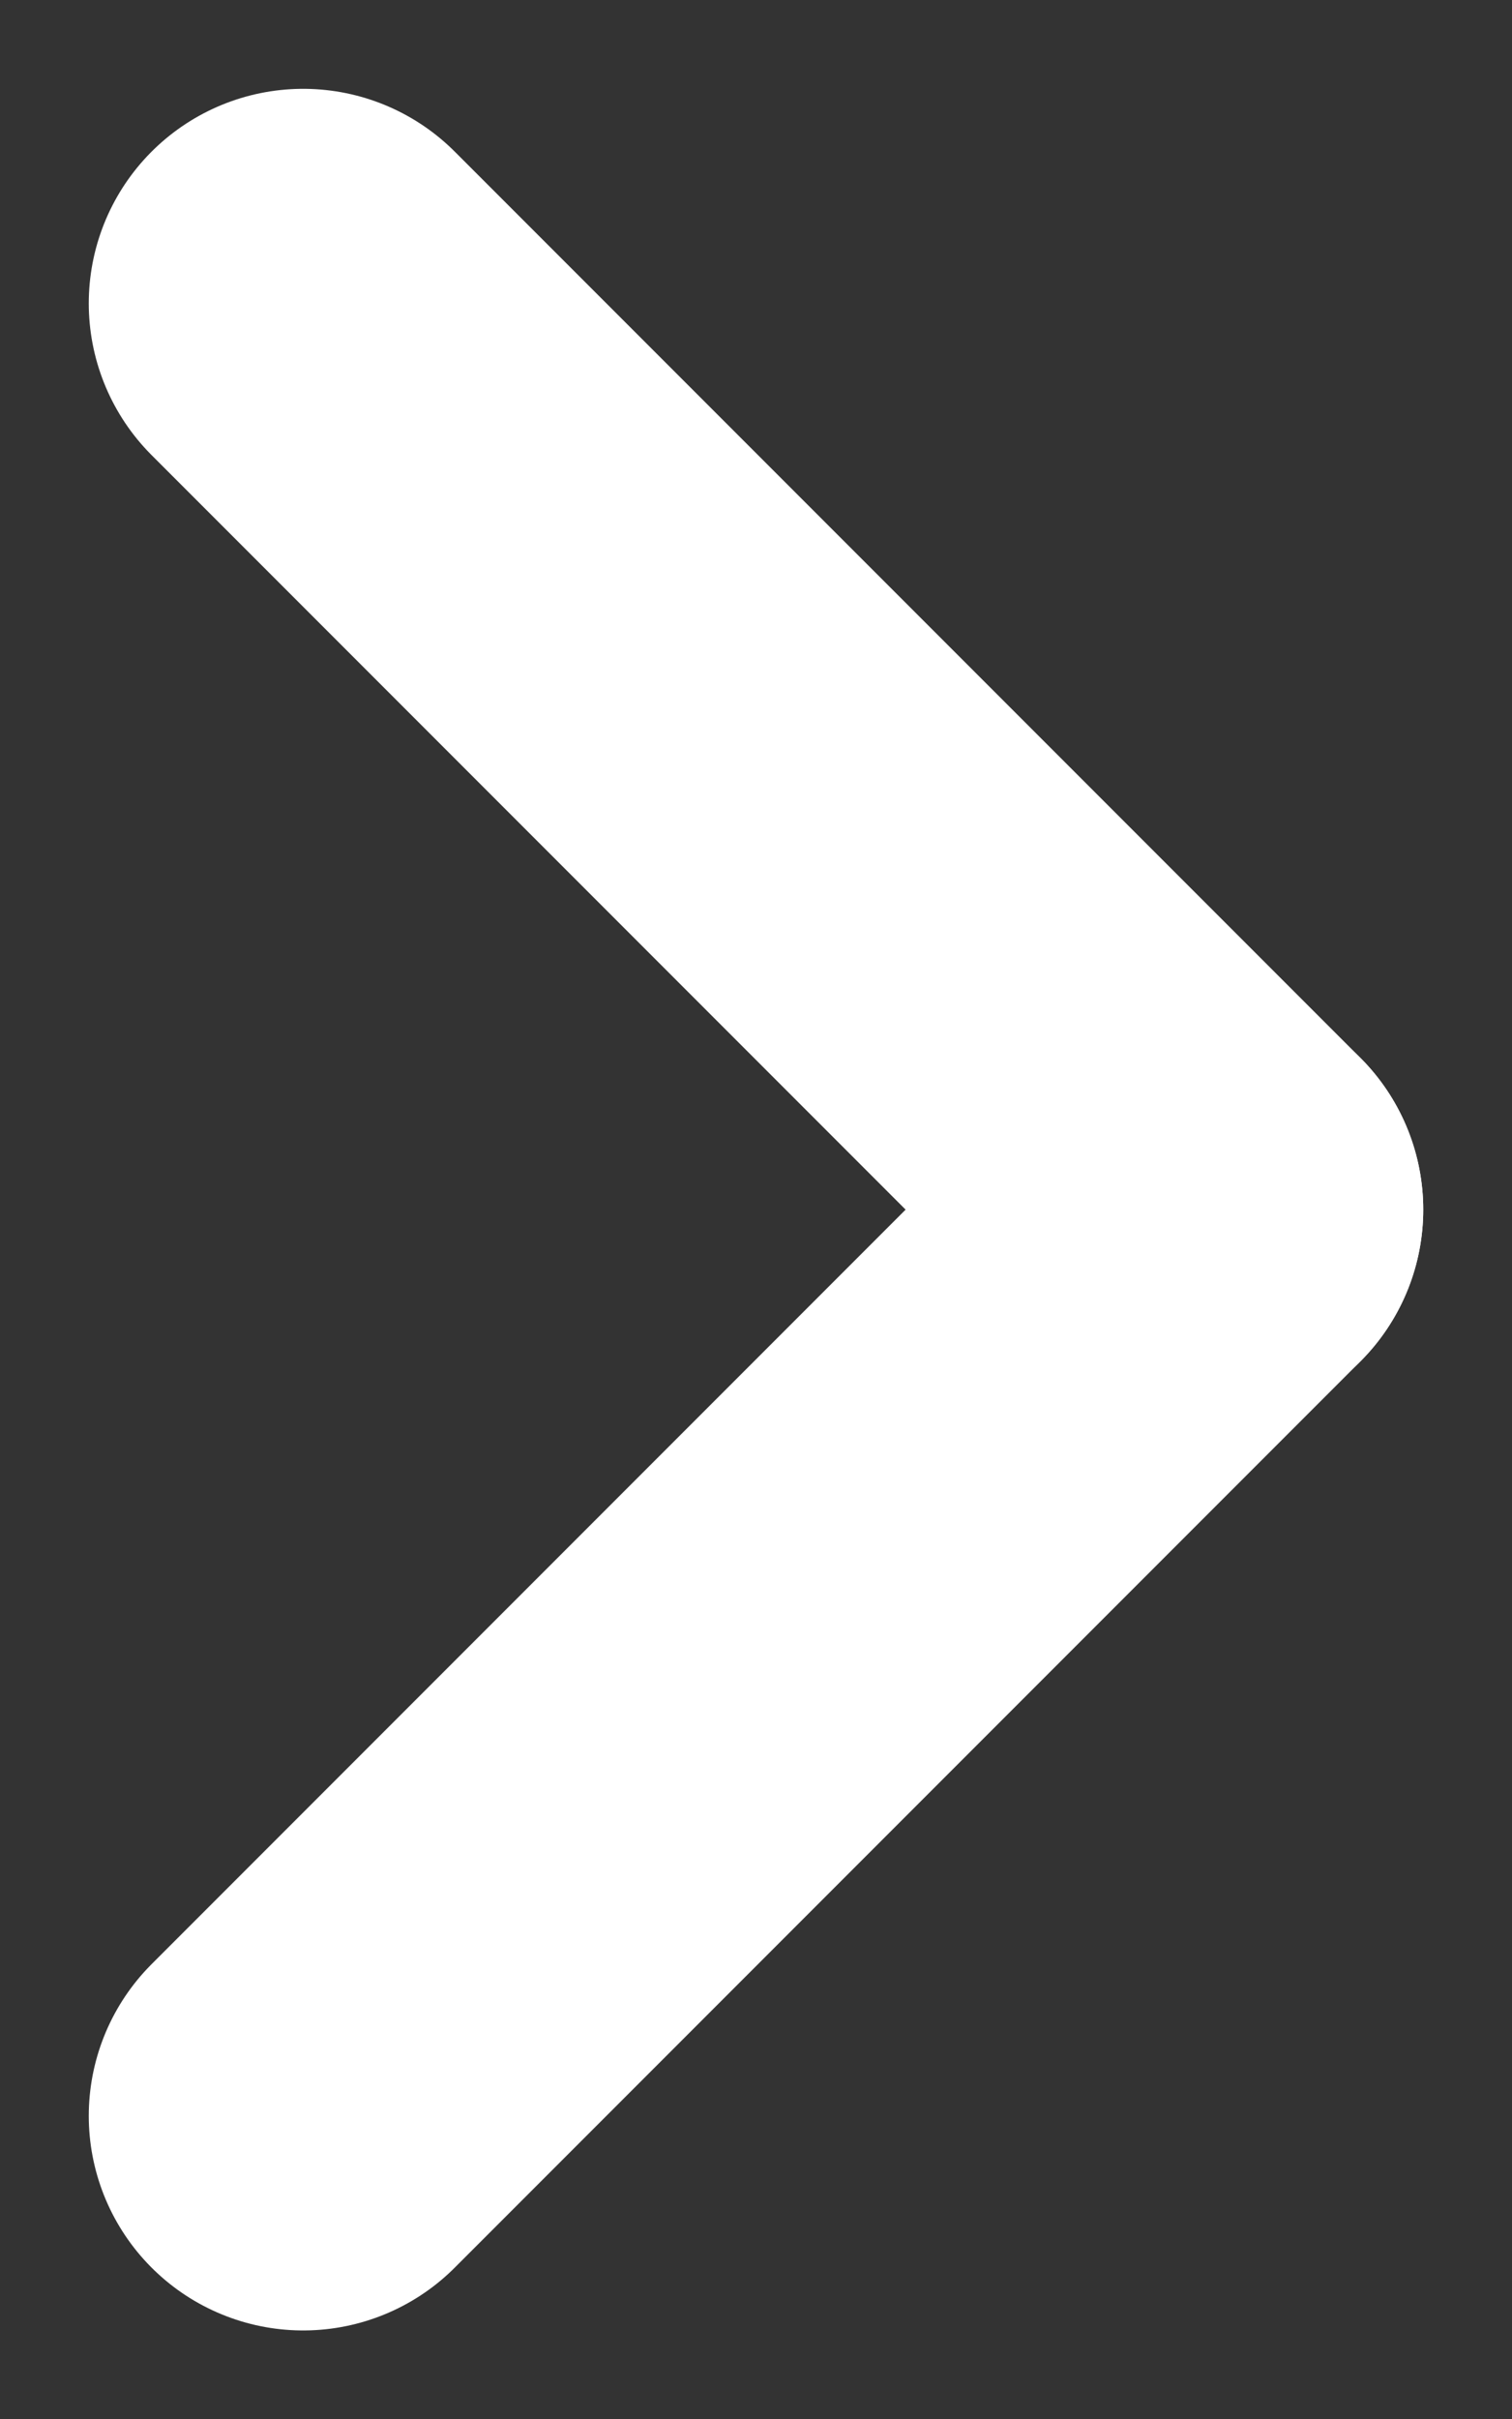
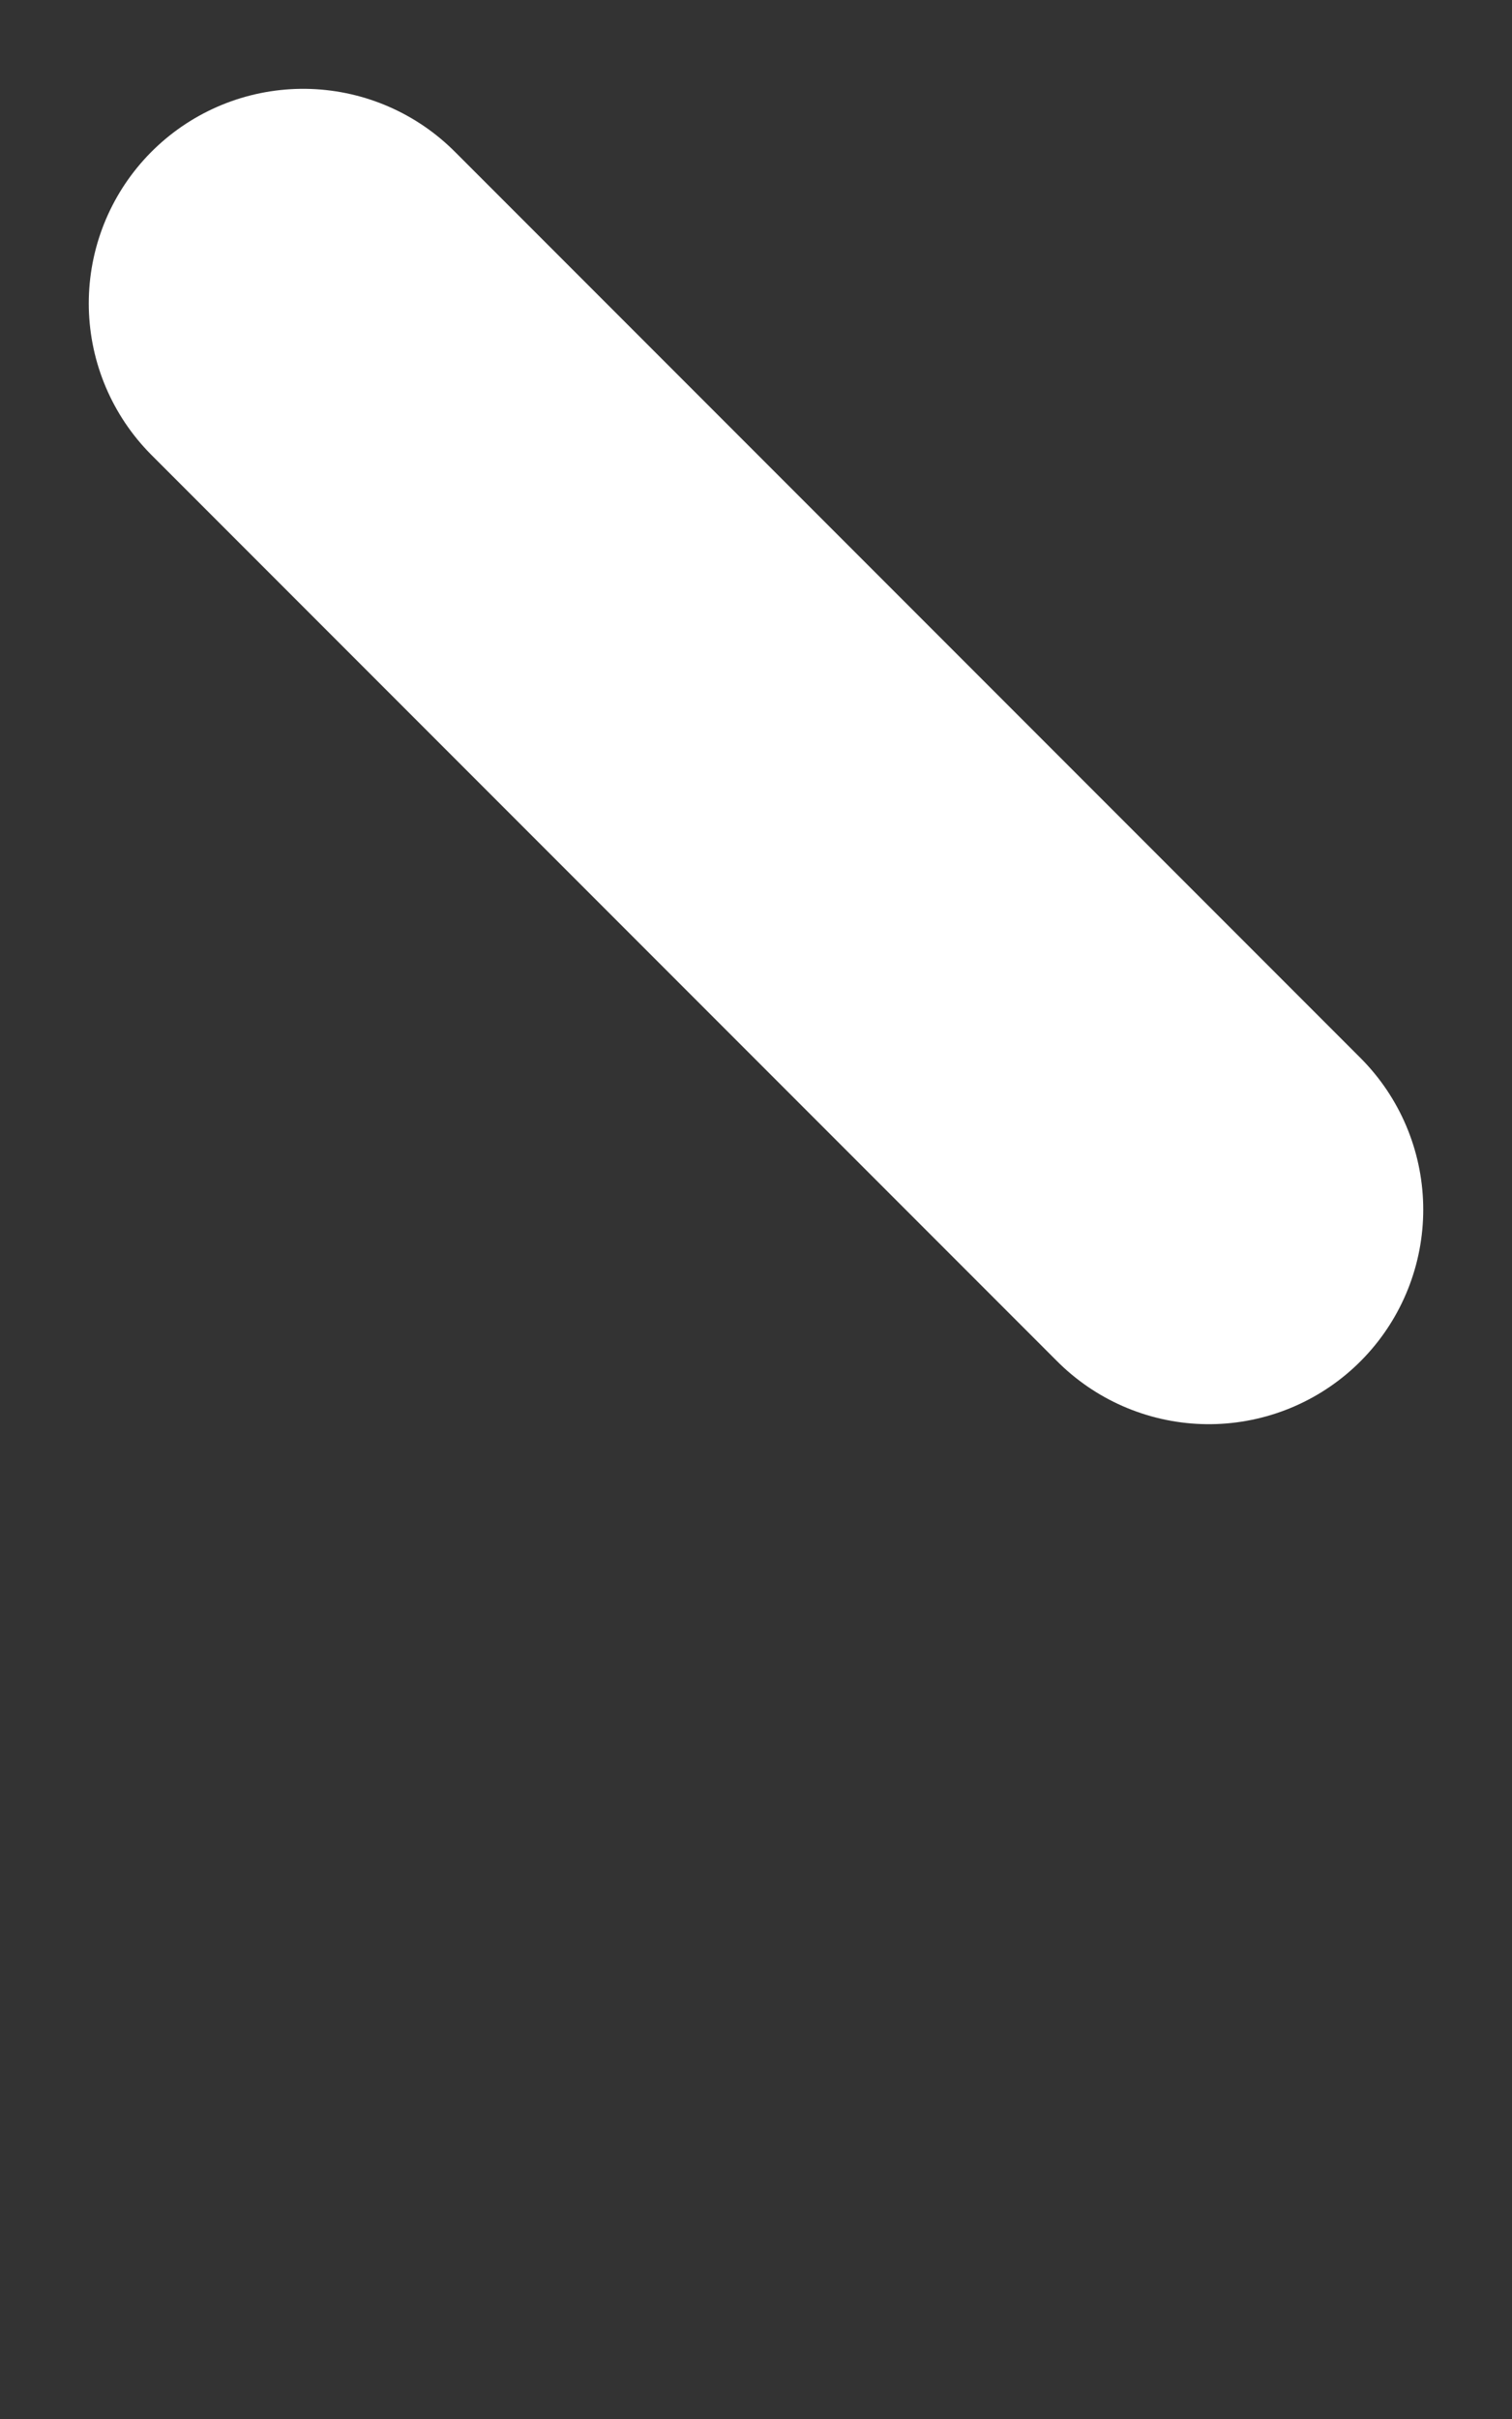
<svg xmlns="http://www.w3.org/2000/svg" width="7.052" height="11.276" viewBox="0 0 7.052 11.276">
  <rect x="0" y="0" width="7.052" height="11.276" fill="#333333" stroke="none" />
  <g id="Groupe_11" data-name="Groupe 11" transform="translate(1.414 1.414)">
    <line id="Ligne_2" data-name="Ligne 2" x2="4.224" y2="4.224" fill="none" stroke="#fff" stroke-linecap="round" stroke-width="2" />
-     <line id="Ligne_3" data-name="Ligne 3" y1="4.224" x2="4.224" transform="translate(0 4.224)" fill="none" stroke="#fff" stroke-linecap="round" stroke-width="2" />
  </g>
</svg>